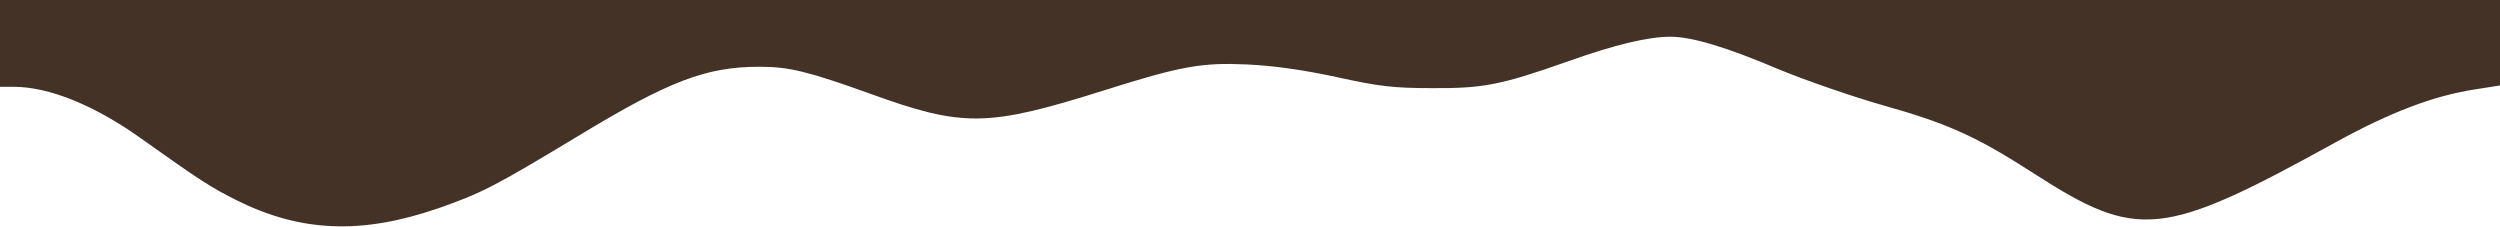
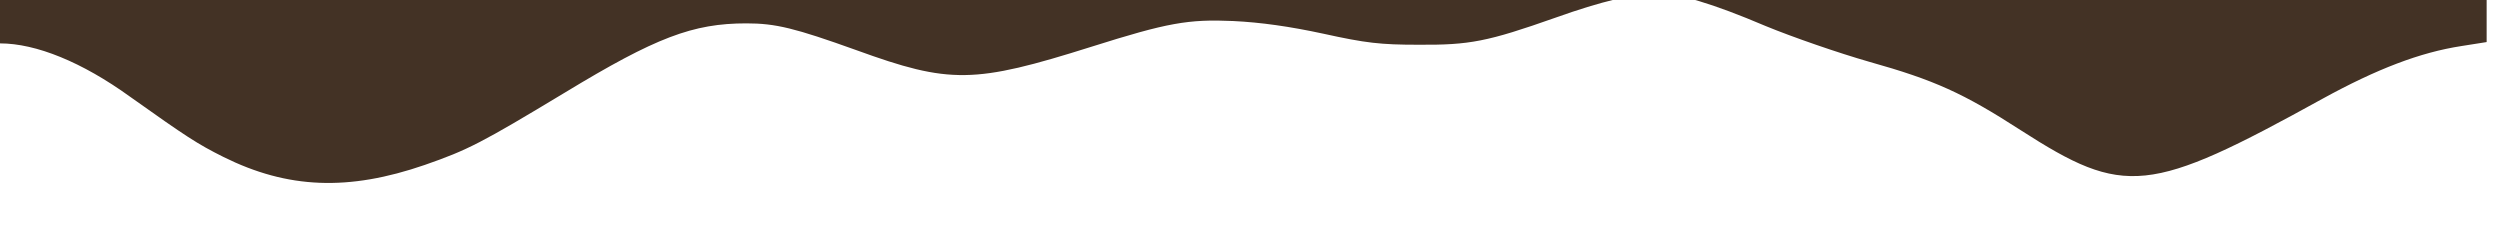
<svg xmlns="http://www.w3.org/2000/svg" version="1.0" width="749pt" height="68pt" viewBox="0 0 749 68" preserveAspectRatio="xMidYMid meet" transform="matrix(1, 0, 0, 1, 0, 0)">
  <g transform="translate(0,68) scale(0.1,-0.1)" fill="#433225" stroke="none">
-     <path d="M0 550 l0 -130 40 0 c108 0 246 -56 390 -160 169 -120 201 -141 279 -180 193 -96 375 -103 604 -24 129 45 168 65 420 217 272 165 383 207 543 207 88 0 145 -14 329 -80 281 -102 353 -101 705 10 228 72 290 83 425 77 82 -4 168 -16 270 -38 127 -28 171 -33 285 -33 153 -1 206 9 410 81 137 49 239 73 304 73 64 0 166 -30 326 -98 80 -33 219 -81 310 -107 196 -55 282 -94 454 -205 311 -200 384 -193 904 94 164 90 293 139 416 158 l76 12 0 128 0 128 -3745 0 -3745 0 0 -130z" fill="#433225" />
+     <path d="M0 550 c108 0 246 -56 390 -160 169 -120 201 -141 279 -180 193 -96 375 -103 604 -24 129 45 168 65 420 217 272 165 383 207 543 207 88 0 145 -14 329 -80 281 -102 353 -101 705 10 228 72 290 83 425 77 82 -4 168 -16 270 -38 127 -28 171 -33 285 -33 153 -1 206 9 410 81 137 49 239 73 304 73 64 0 166 -30 326 -98 80 -33 219 -81 310 -107 196 -55 282 -94 454 -205 311 -200 384 -193 904 94 164 90 293 139 416 158 l76 12 0 128 0 128 -3745 0 -3745 0 0 -130z" fill="#433225" />
  </g>
</svg>